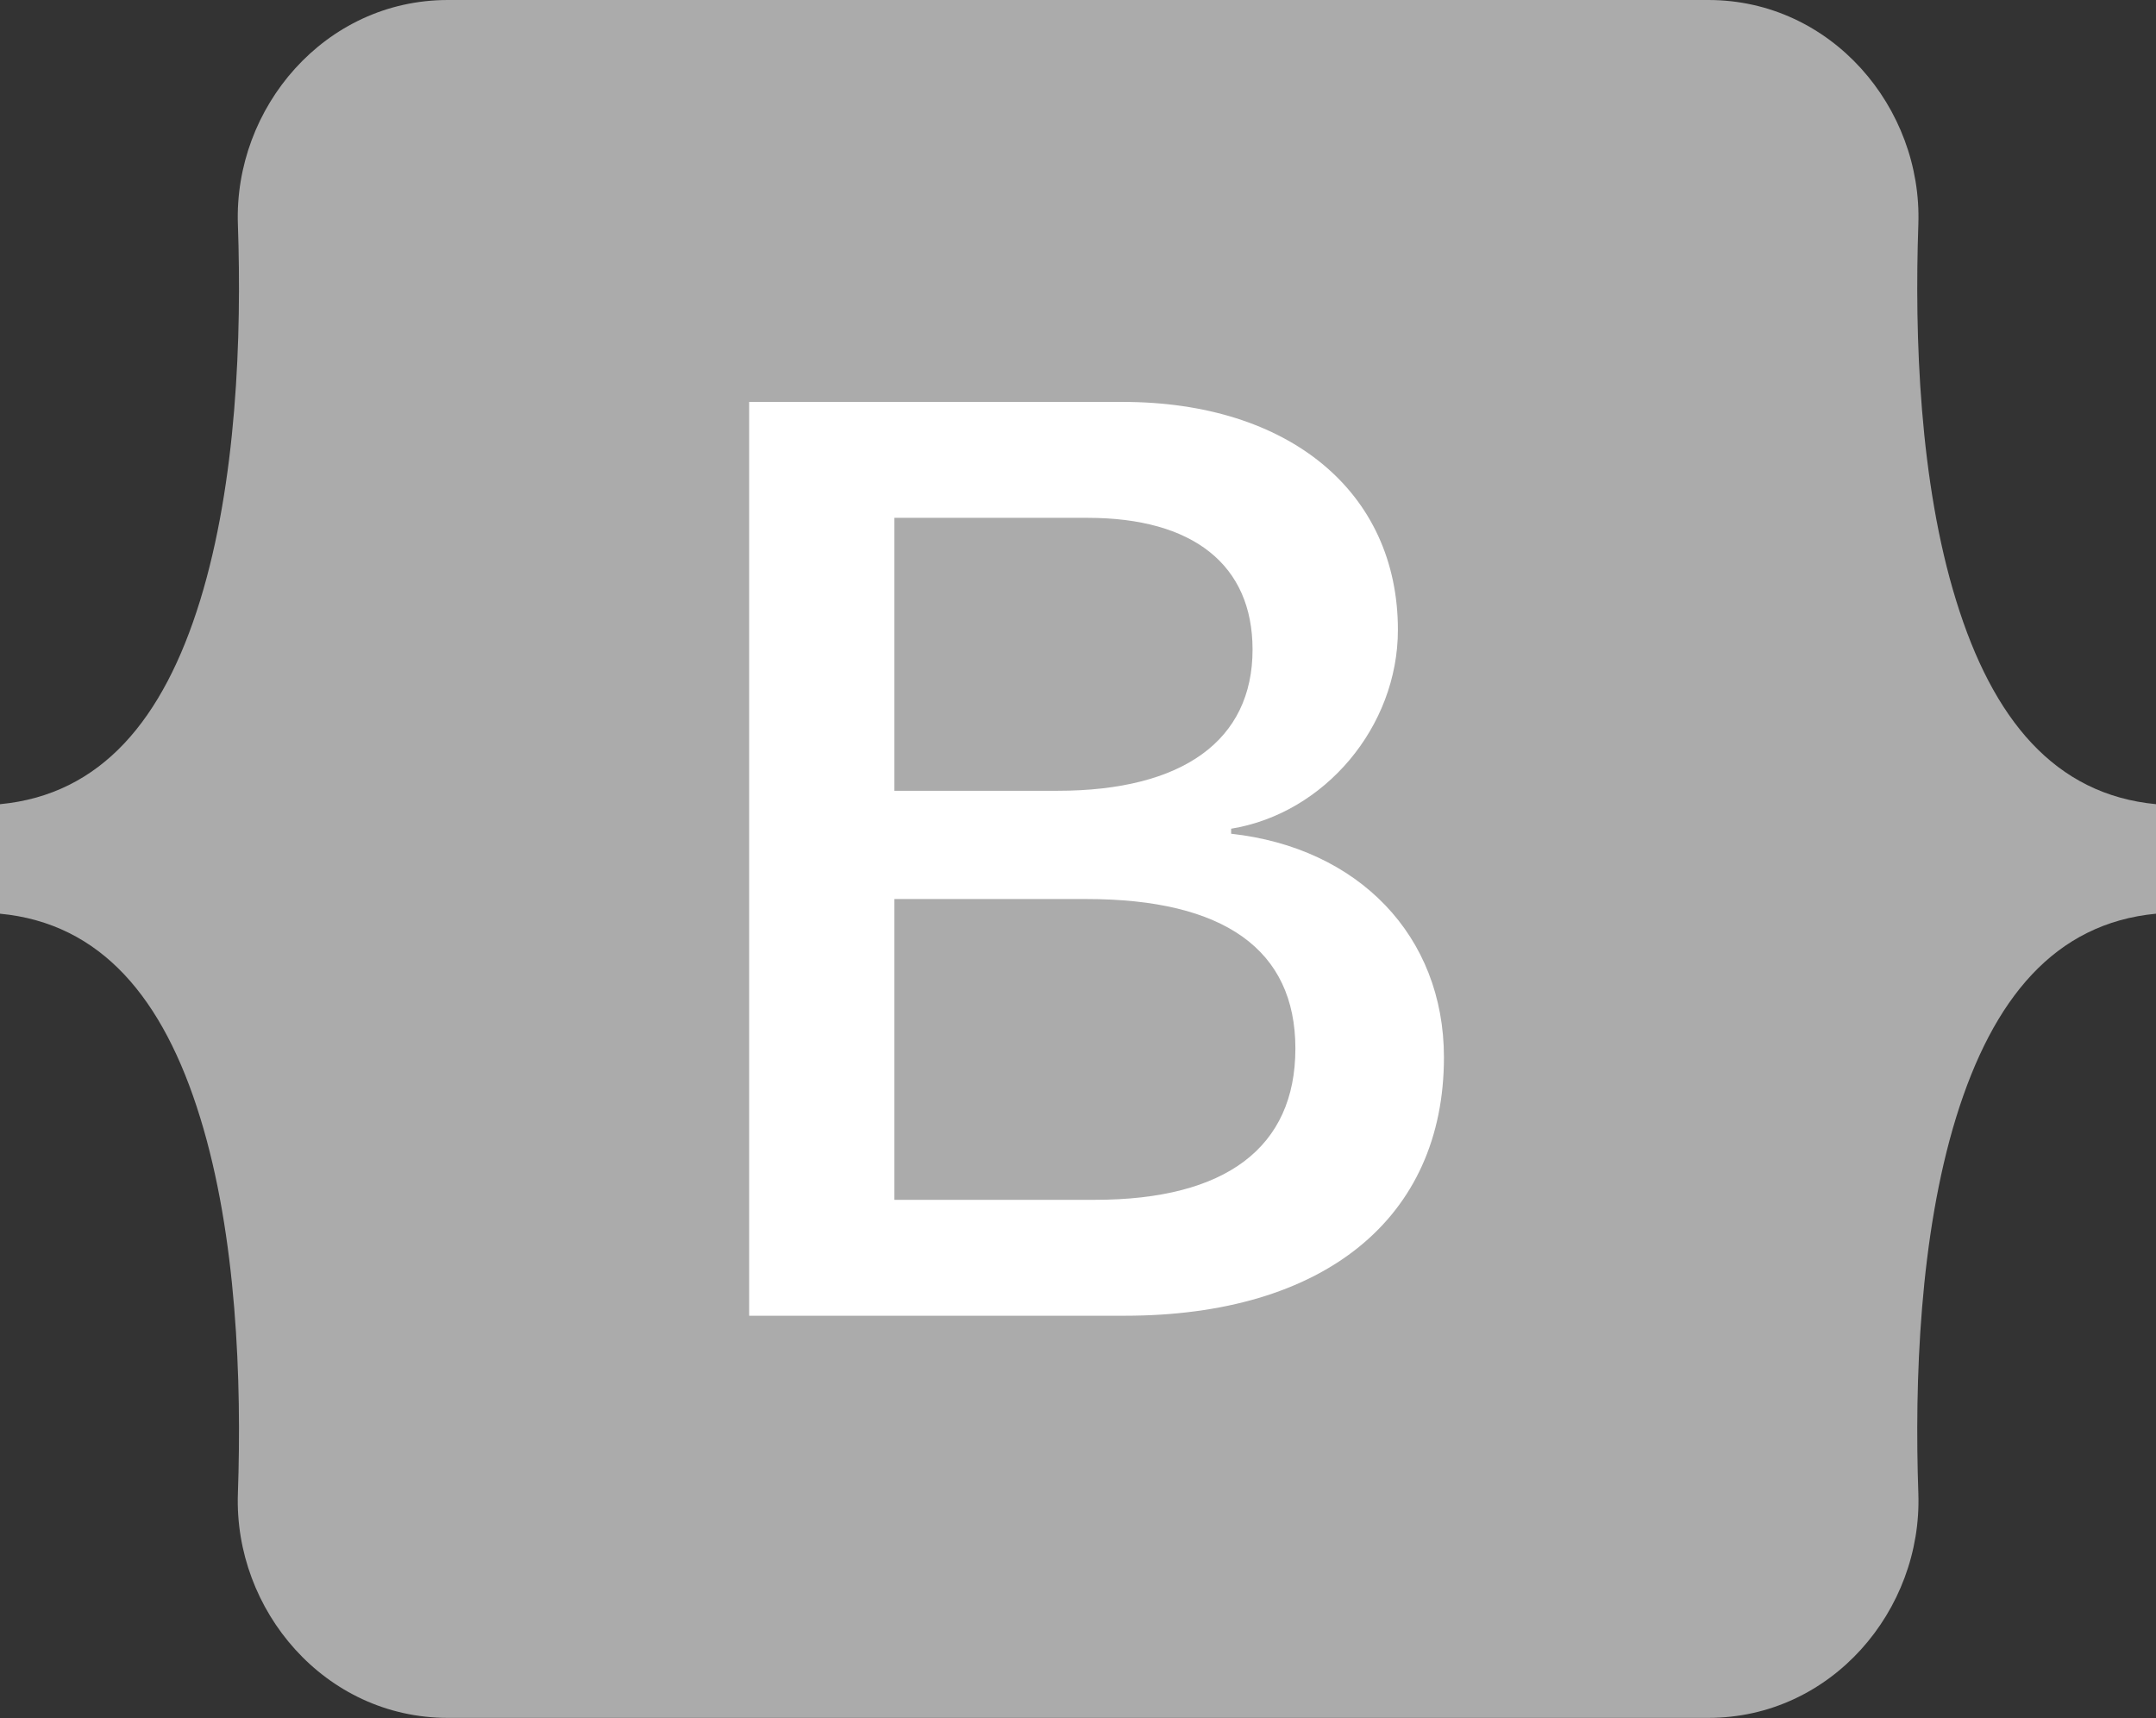
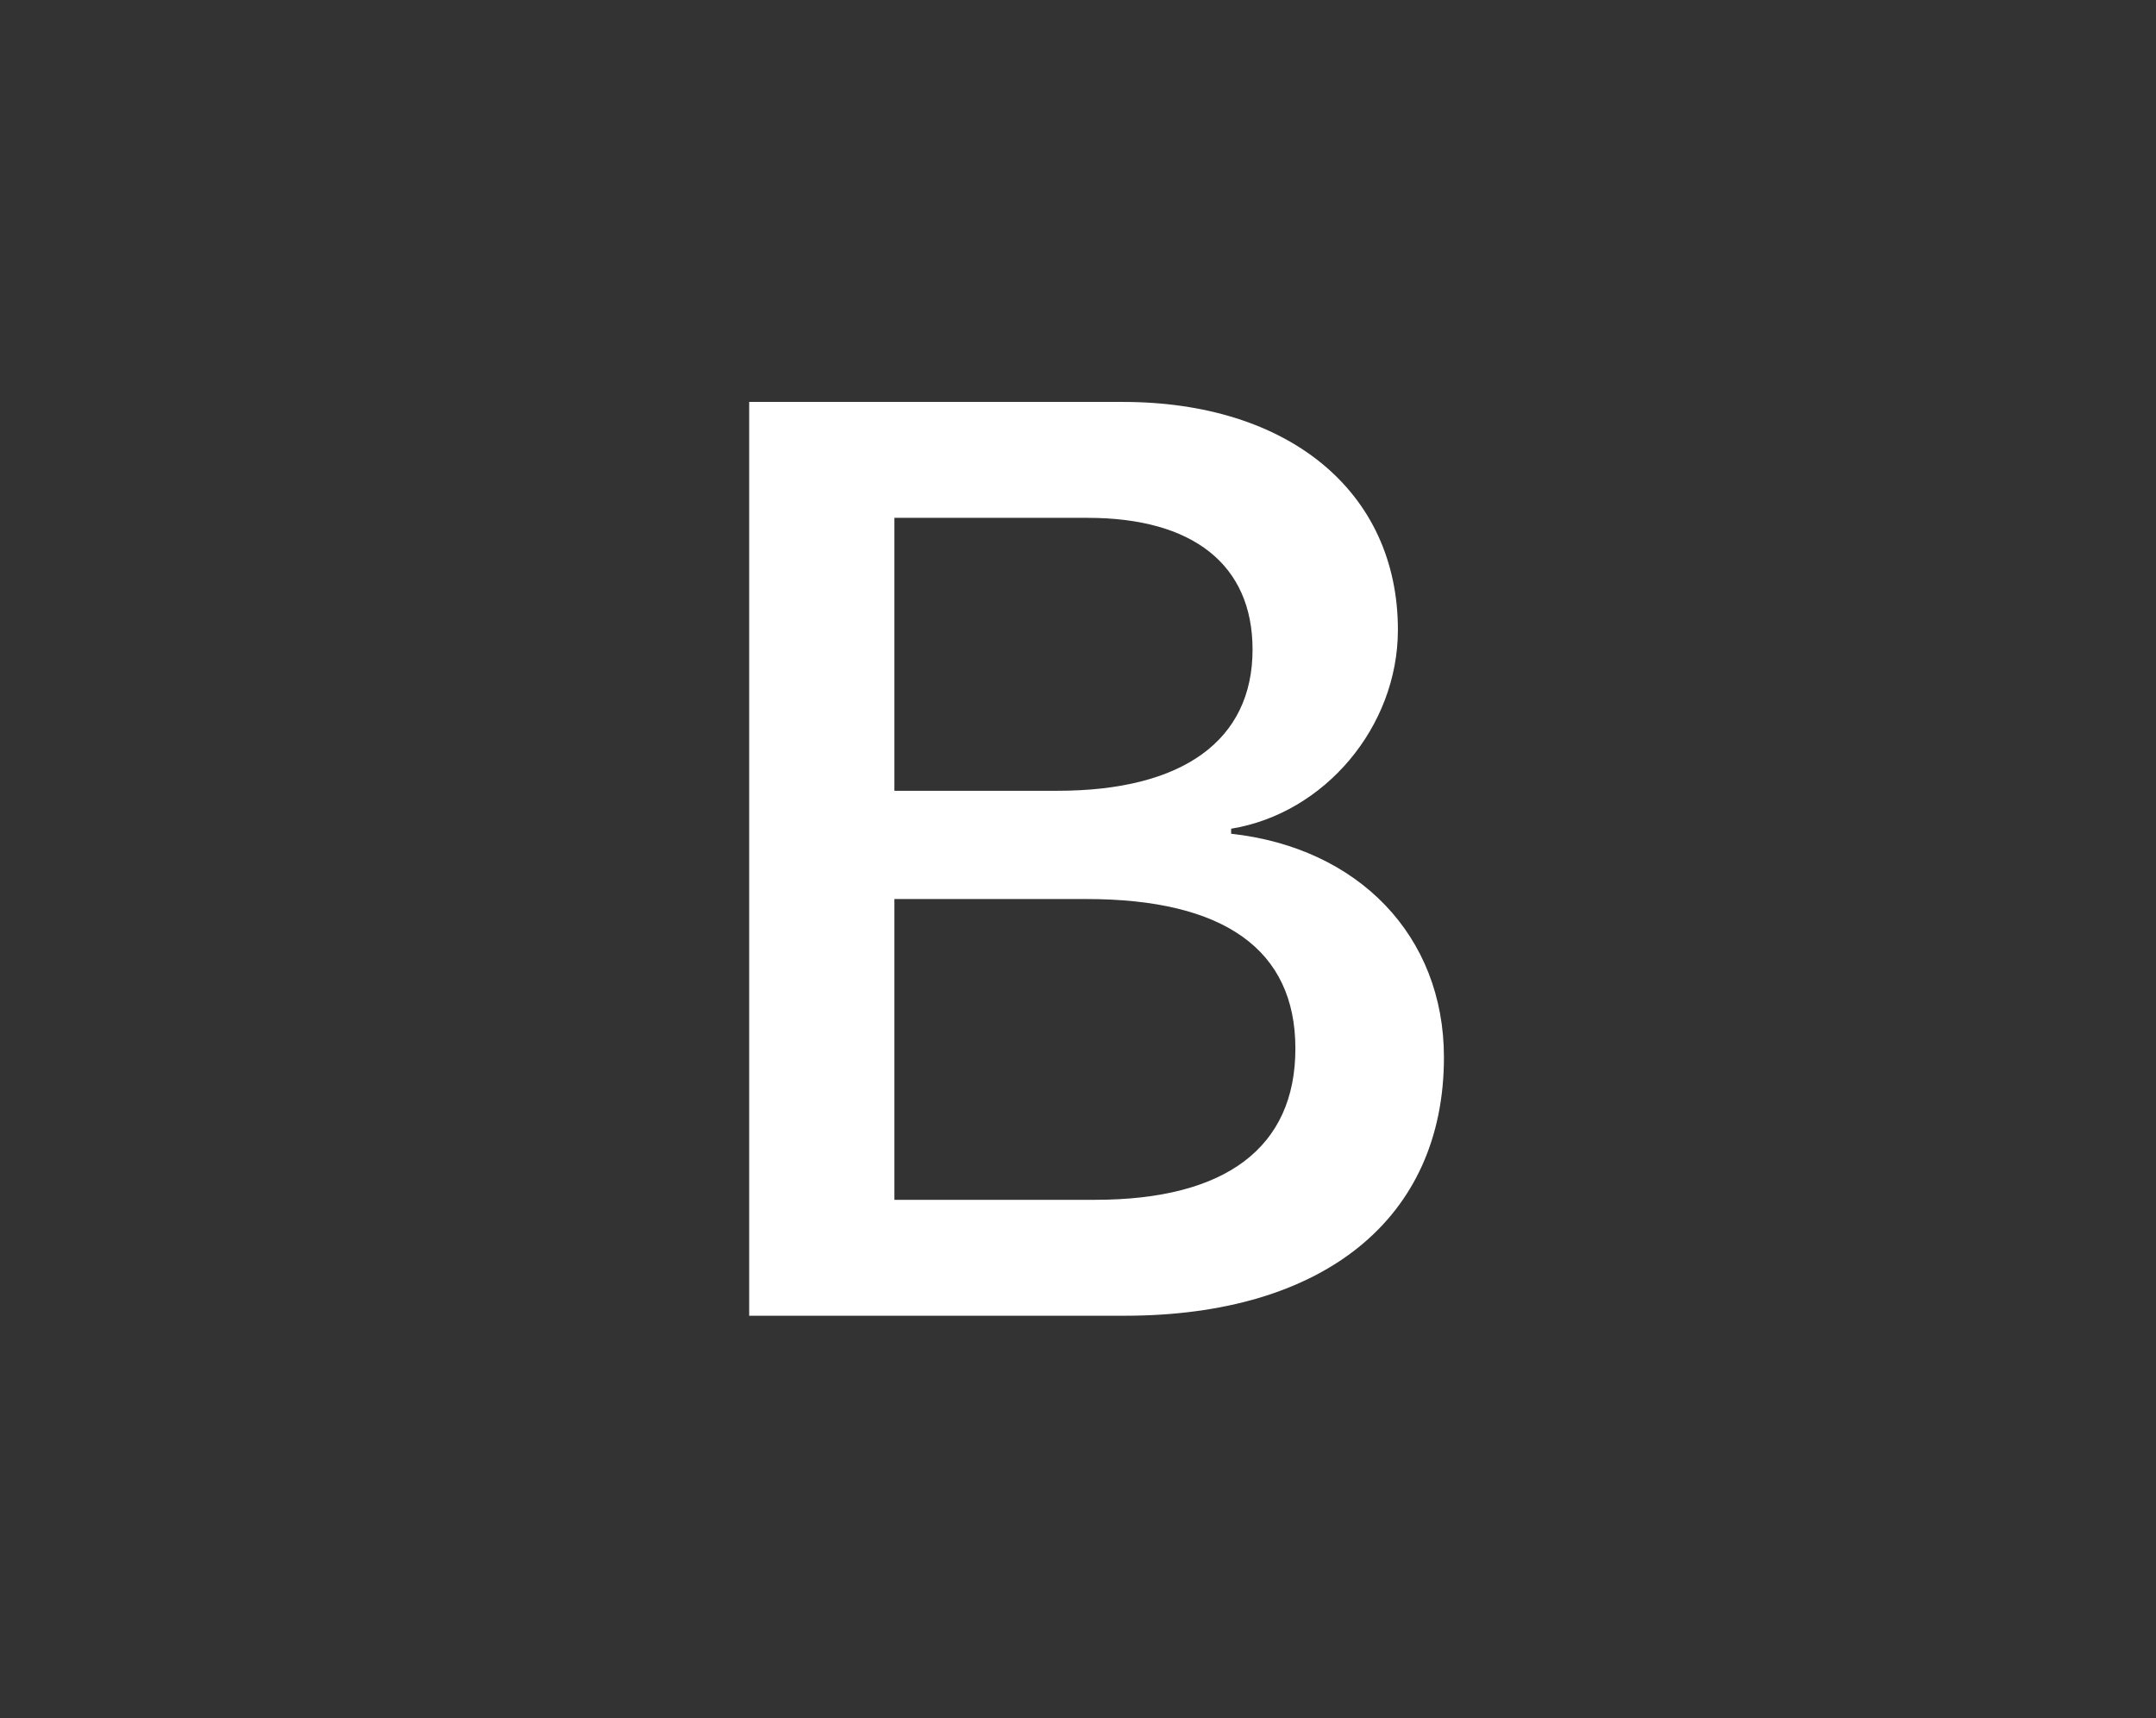
<svg xmlns="http://www.w3.org/2000/svg" id="Layer_1" data-name="Layer 1" viewBox="0 0 188.24 150">
  <rect x="0" y="0" width="188.24" height="150" fill="#333333" stroke="none" />
  <defs>
    <style>      .cls-1 {        fill: #fff;      }      .cls-1, .cls-2 {        stroke-width: 0px;      }      .cls-2 {        fill: #ababab;      }    </style>
  </defs>
-   <path class="cls-2" d="m20.77,19.6C20.41,9.4,28.36,0,39.1,0h110.06c10.74,0,18.69,9.4,18.33,19.6-.34,9.8.1,22.49,3.3,32.83,3.2,10.38,8.61,16.94,17.46,17.78v9.56c-8.85.84-14.25,7.4-17.46,17.78-3.19,10.35-3.64,23.04-3.3,32.83.36,10.2-7.59,19.6-18.33,19.6H39.1c-10.74,0-18.69-9.4-18.33-19.6.34-9.8-.1-22.49-3.3-32.83-3.2-10.38-8.62-16.94-17.47-17.78v-9.56c8.85-.84,14.27-7.4,17.47-17.78,3.19-10.35,3.64-23.04,3.3-32.83Z" />
  <path class="cls-1" d="m98.2,114.87c17.39,0,27.87-8.51,27.87-22.56,0-10.62-7.48-18.3-18.58-19.52v-.44c8.16-1.33,14.56-8.9,14.56-17.36,0-12.05-9.52-19.9-24.02-19.9h-32.62v79.78h32.79Zm-20.11-69.66h16.88c9.18,0,14.39,4.09,14.39,11.5,0,7.91-6.06,12.33-17.05,12.33h-14.22v-23.83Zm0,59.54v-26.26h16.77c12.01,0,18.24,4.42,18.24,13.05s-6.06,13.21-17.5,13.21h-17.5Z" />
</svg>